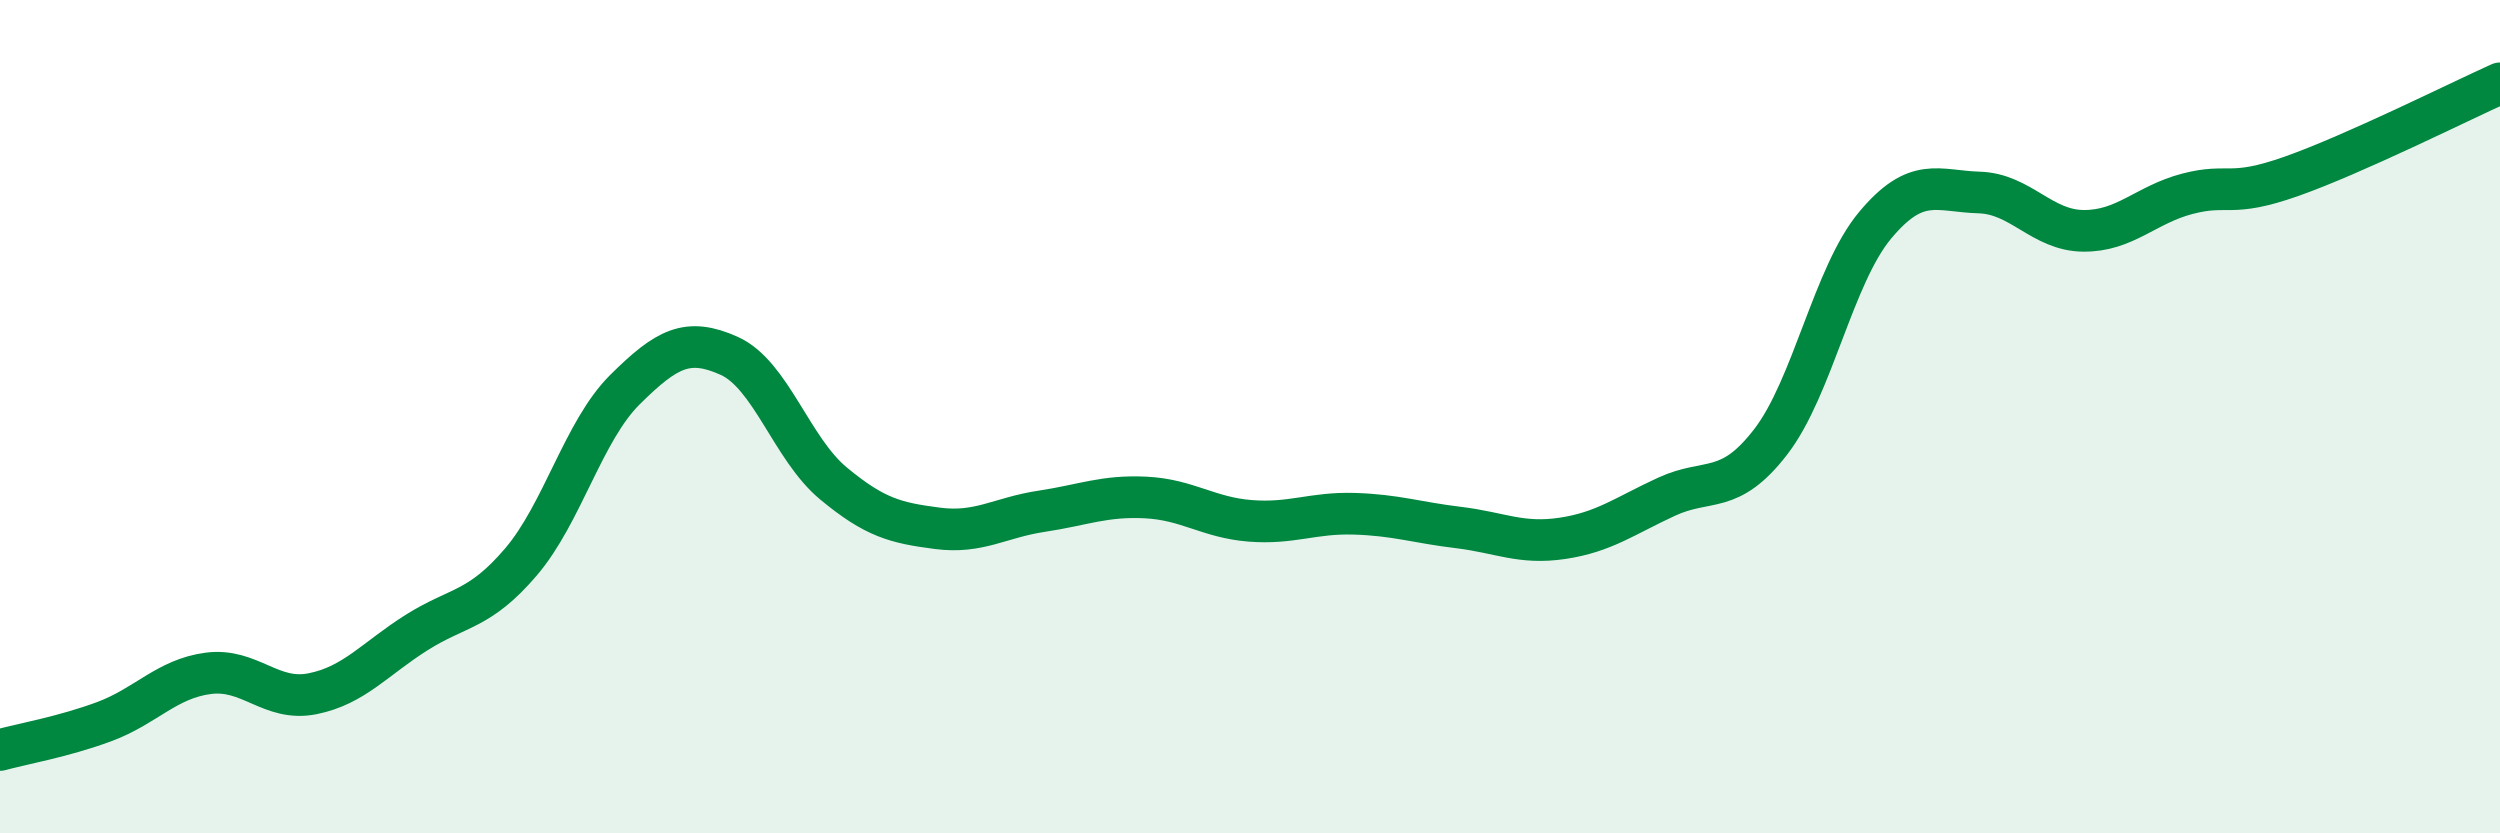
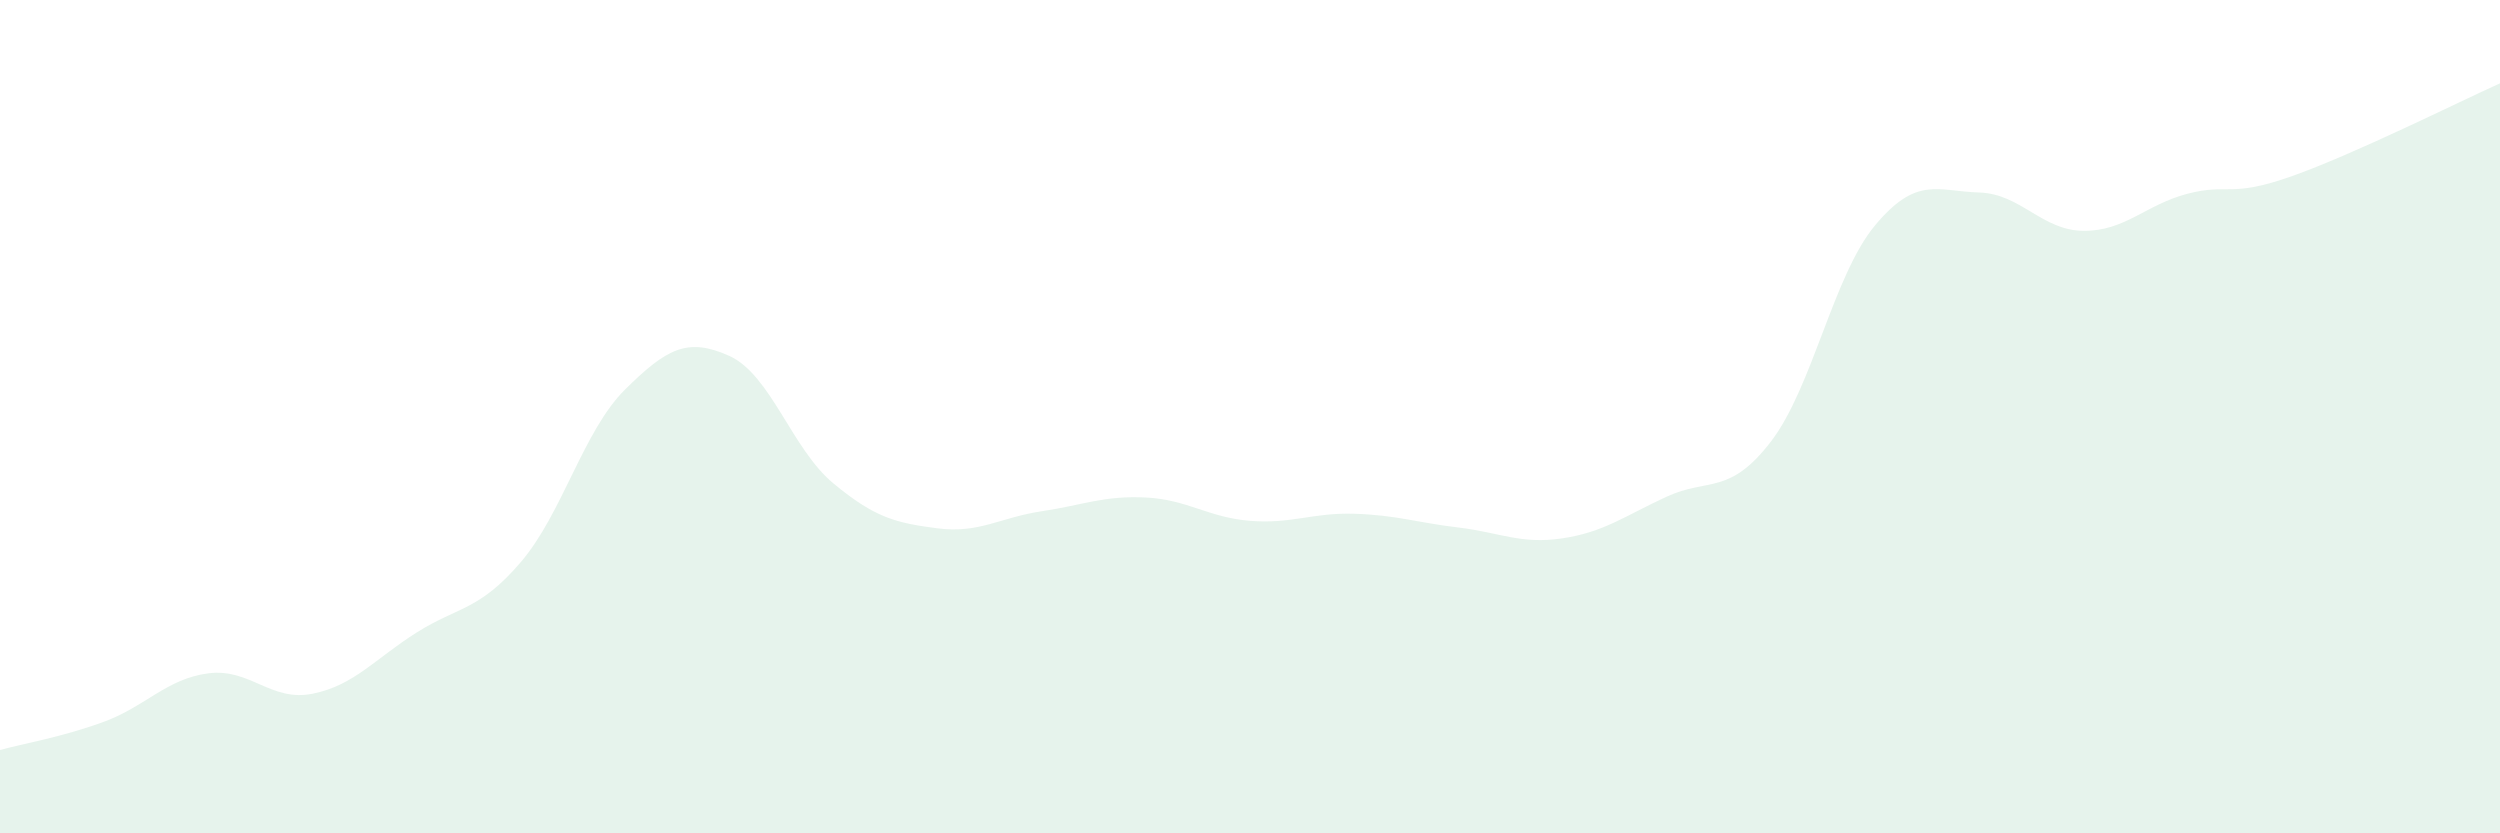
<svg xmlns="http://www.w3.org/2000/svg" width="60" height="20" viewBox="0 0 60 20">
  <path d="M 0,18 C 0.5,17.86 1.5,17.69 2.5,17.32 C 3.5,16.95 4,16.29 5,16.16 C 6,16.03 6.5,16.85 7.5,16.65 C 8.5,16.45 9,15.81 10,15.18 C 11,14.55 11.5,14.66 12.5,13.49 C 13.5,12.32 14,10.34 15,9.35 C 16,8.36 16.5,8.09 17.5,8.54 C 18.5,8.99 19,10.77 20,11.6 C 21,12.43 21.5,12.55 22.5,12.68 C 23.5,12.81 24,12.42 25,12.27 C 26,12.12 26.5,11.89 27.5,11.94 C 28.5,11.99 29,12.42 30,12.5 C 31,12.58 31.5,12.3 32.5,12.33 C 33.5,12.36 34,12.54 35,12.66 C 36,12.78 36.5,13.07 37.5,12.92 C 38.5,12.77 39,12.38 40,11.92 C 41,11.46 41.5,11.9 42.5,10.6 C 43.5,9.3 44,6.61 45,5.41 C 46,4.21 46.5,4.59 47.5,4.62 C 48.5,4.65 49,5.53 50,5.54 C 51,5.55 51.5,4.91 52.5,4.65 C 53.5,4.39 53.5,4.76 55,4.23 C 56.5,3.7 59,2.45 60,2L60 20L0 20Z" fill="#008740" opacity="0.1" stroke-linecap="round" stroke-linejoin="round" />
-   <path d="M 0,18 C 0.5,17.86 1.5,17.69 2.5,17.32 C 3.5,16.95 4,16.29 5,16.16 C 6,16.03 6.5,16.85 7.5,16.65 C 8.5,16.45 9,15.81 10,15.18 C 11,14.55 11.5,14.66 12.5,13.49 C 13.5,12.32 14,10.34 15,9.35 C 16,8.36 16.5,8.09 17.5,8.54 C 18.5,8.99 19,10.77 20,11.6 C 21,12.43 21.5,12.55 22.5,12.68 C 23.5,12.81 24,12.42 25,12.27 C 26,12.12 26.5,11.89 27.5,11.94 C 28.5,11.99 29,12.42 30,12.5 C 31,12.58 31.5,12.3 32.5,12.33 C 33.5,12.36 34,12.54 35,12.66 C 36,12.78 36.5,13.07 37.5,12.92 C 38.5,12.77 39,12.38 40,11.92 C 41,11.46 41.5,11.9 42.5,10.6 C 43.5,9.3 44,6.61 45,5.41 C 46,4.21 46.5,4.59 47.5,4.62 C 48.5,4.65 49,5.53 50,5.54 C 51,5.55 51.5,4.91 52.5,4.65 C 53.5,4.39 53.5,4.76 55,4.23 C 56.5,3.7 59,2.45 60,2" stroke="#008740" stroke-width="1" fill="none" stroke-linecap="round" stroke-linejoin="round" />
</svg>